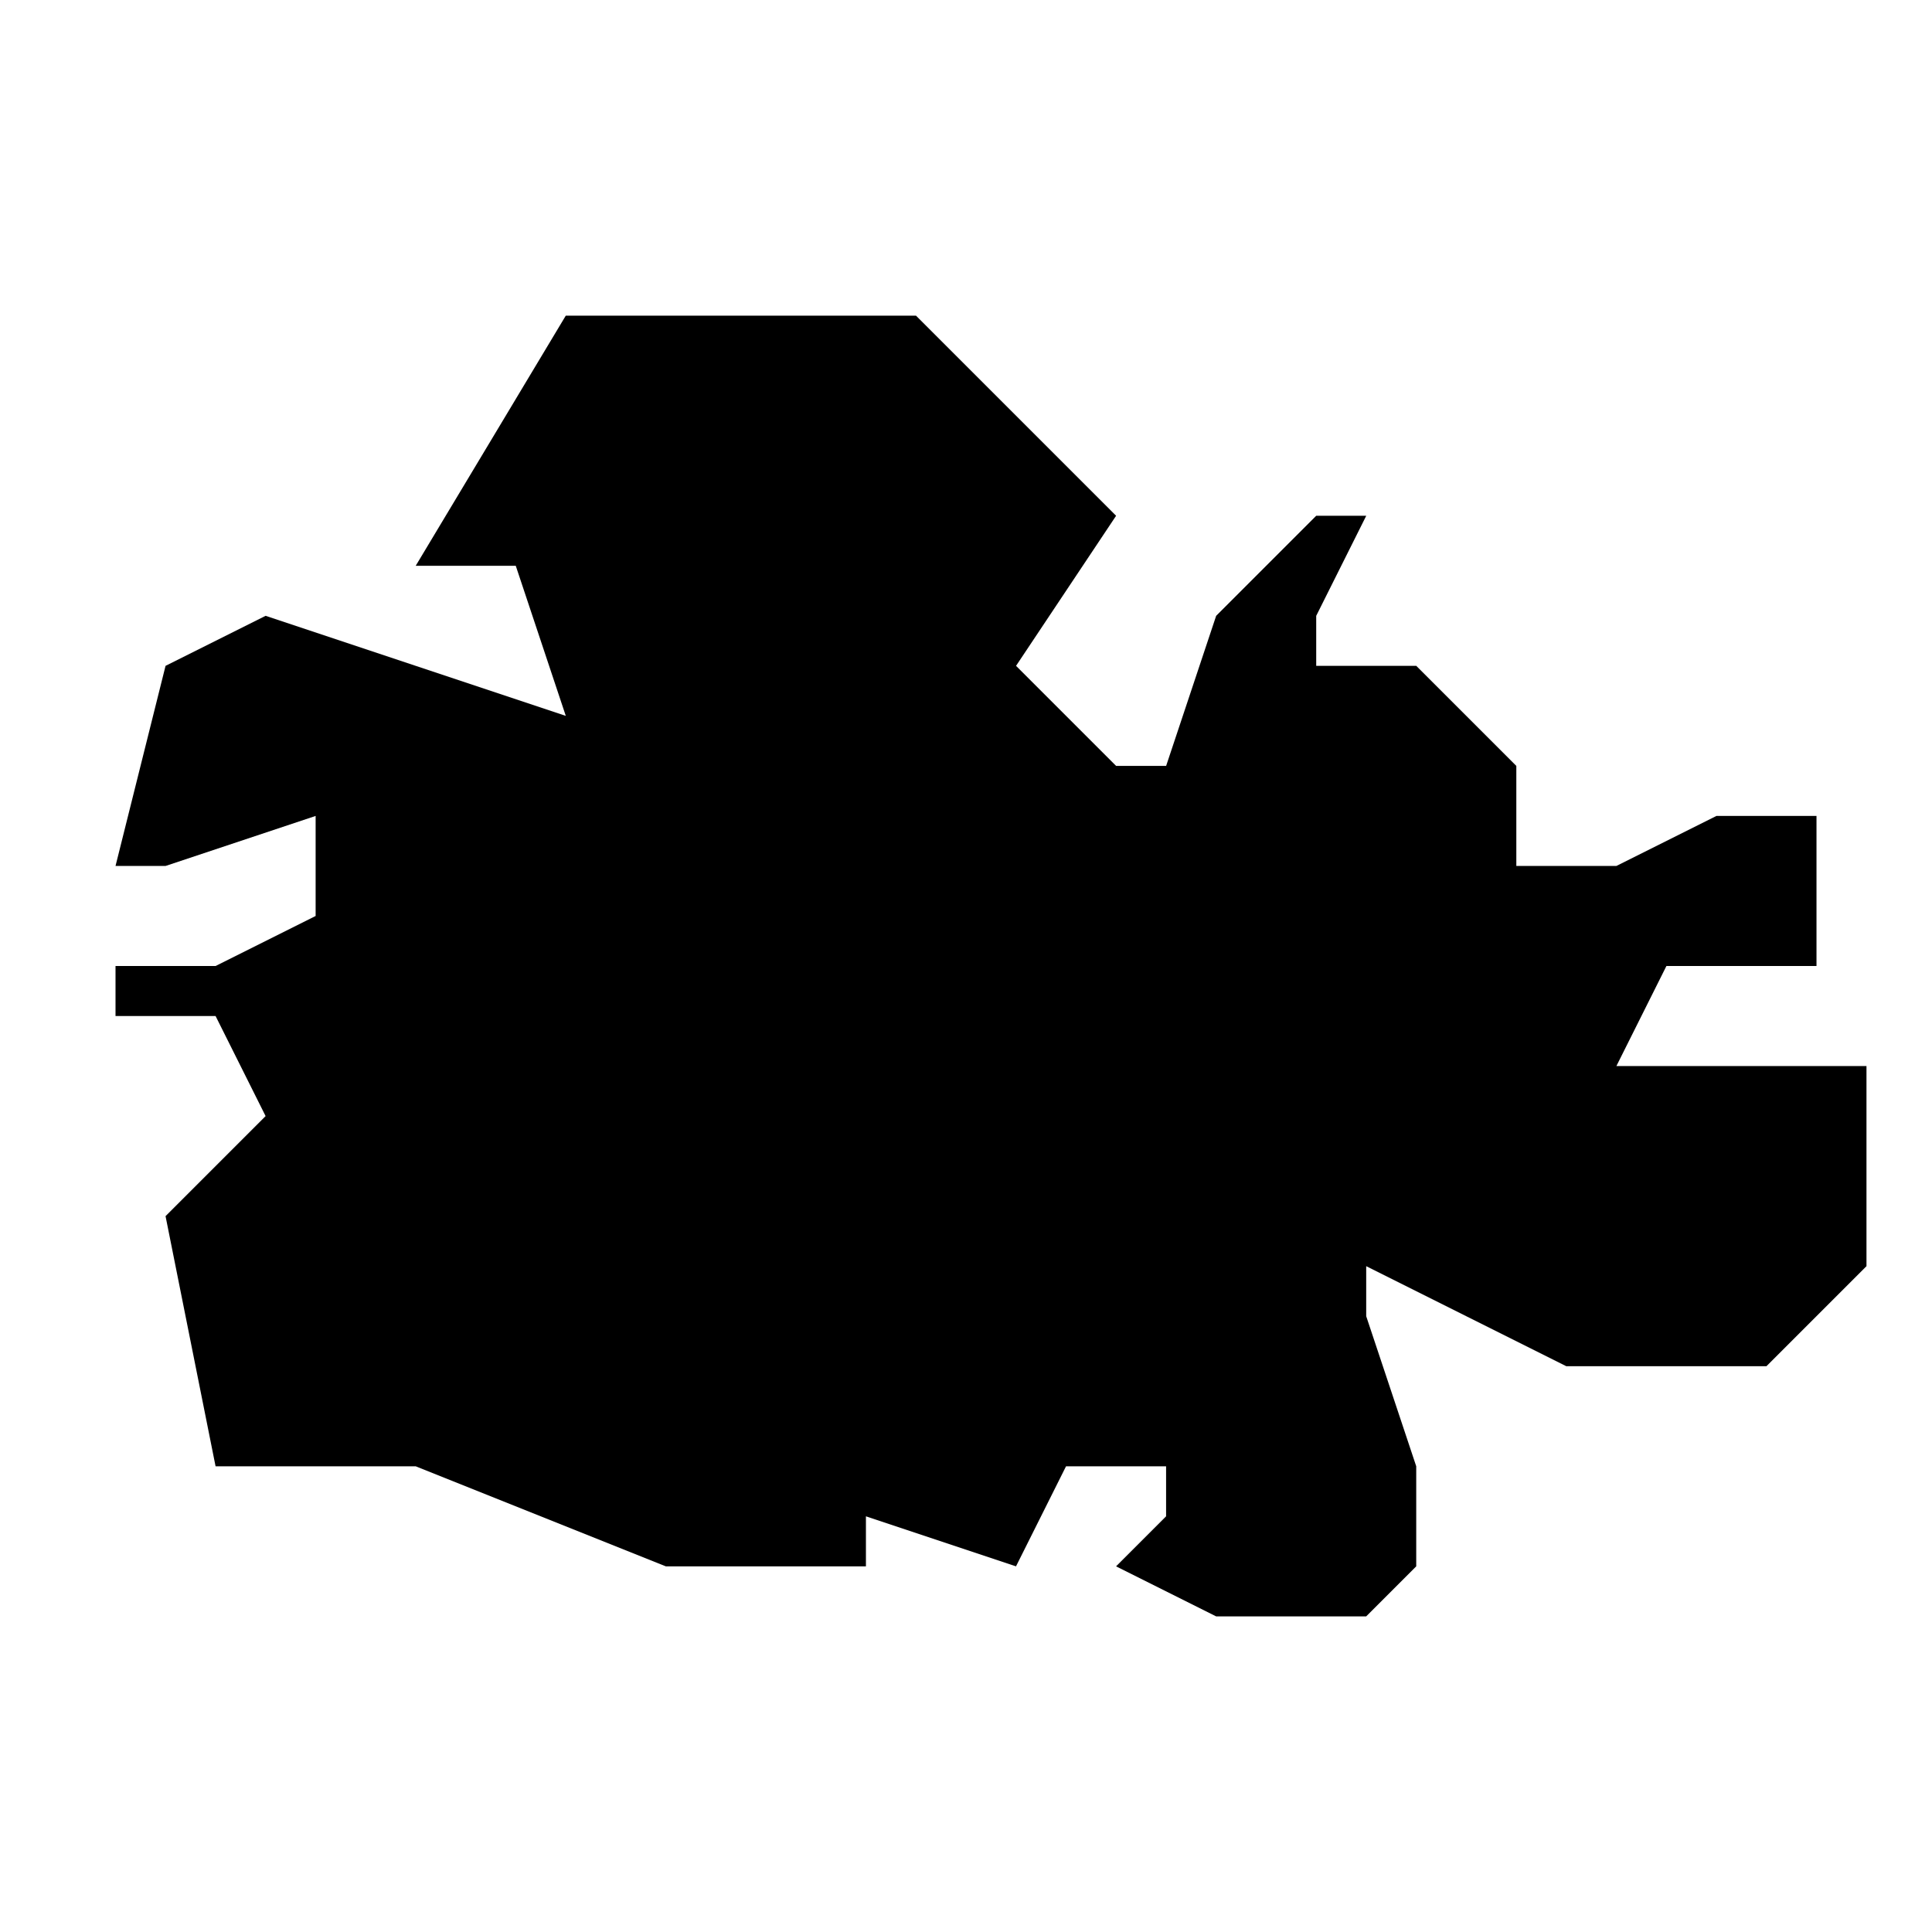
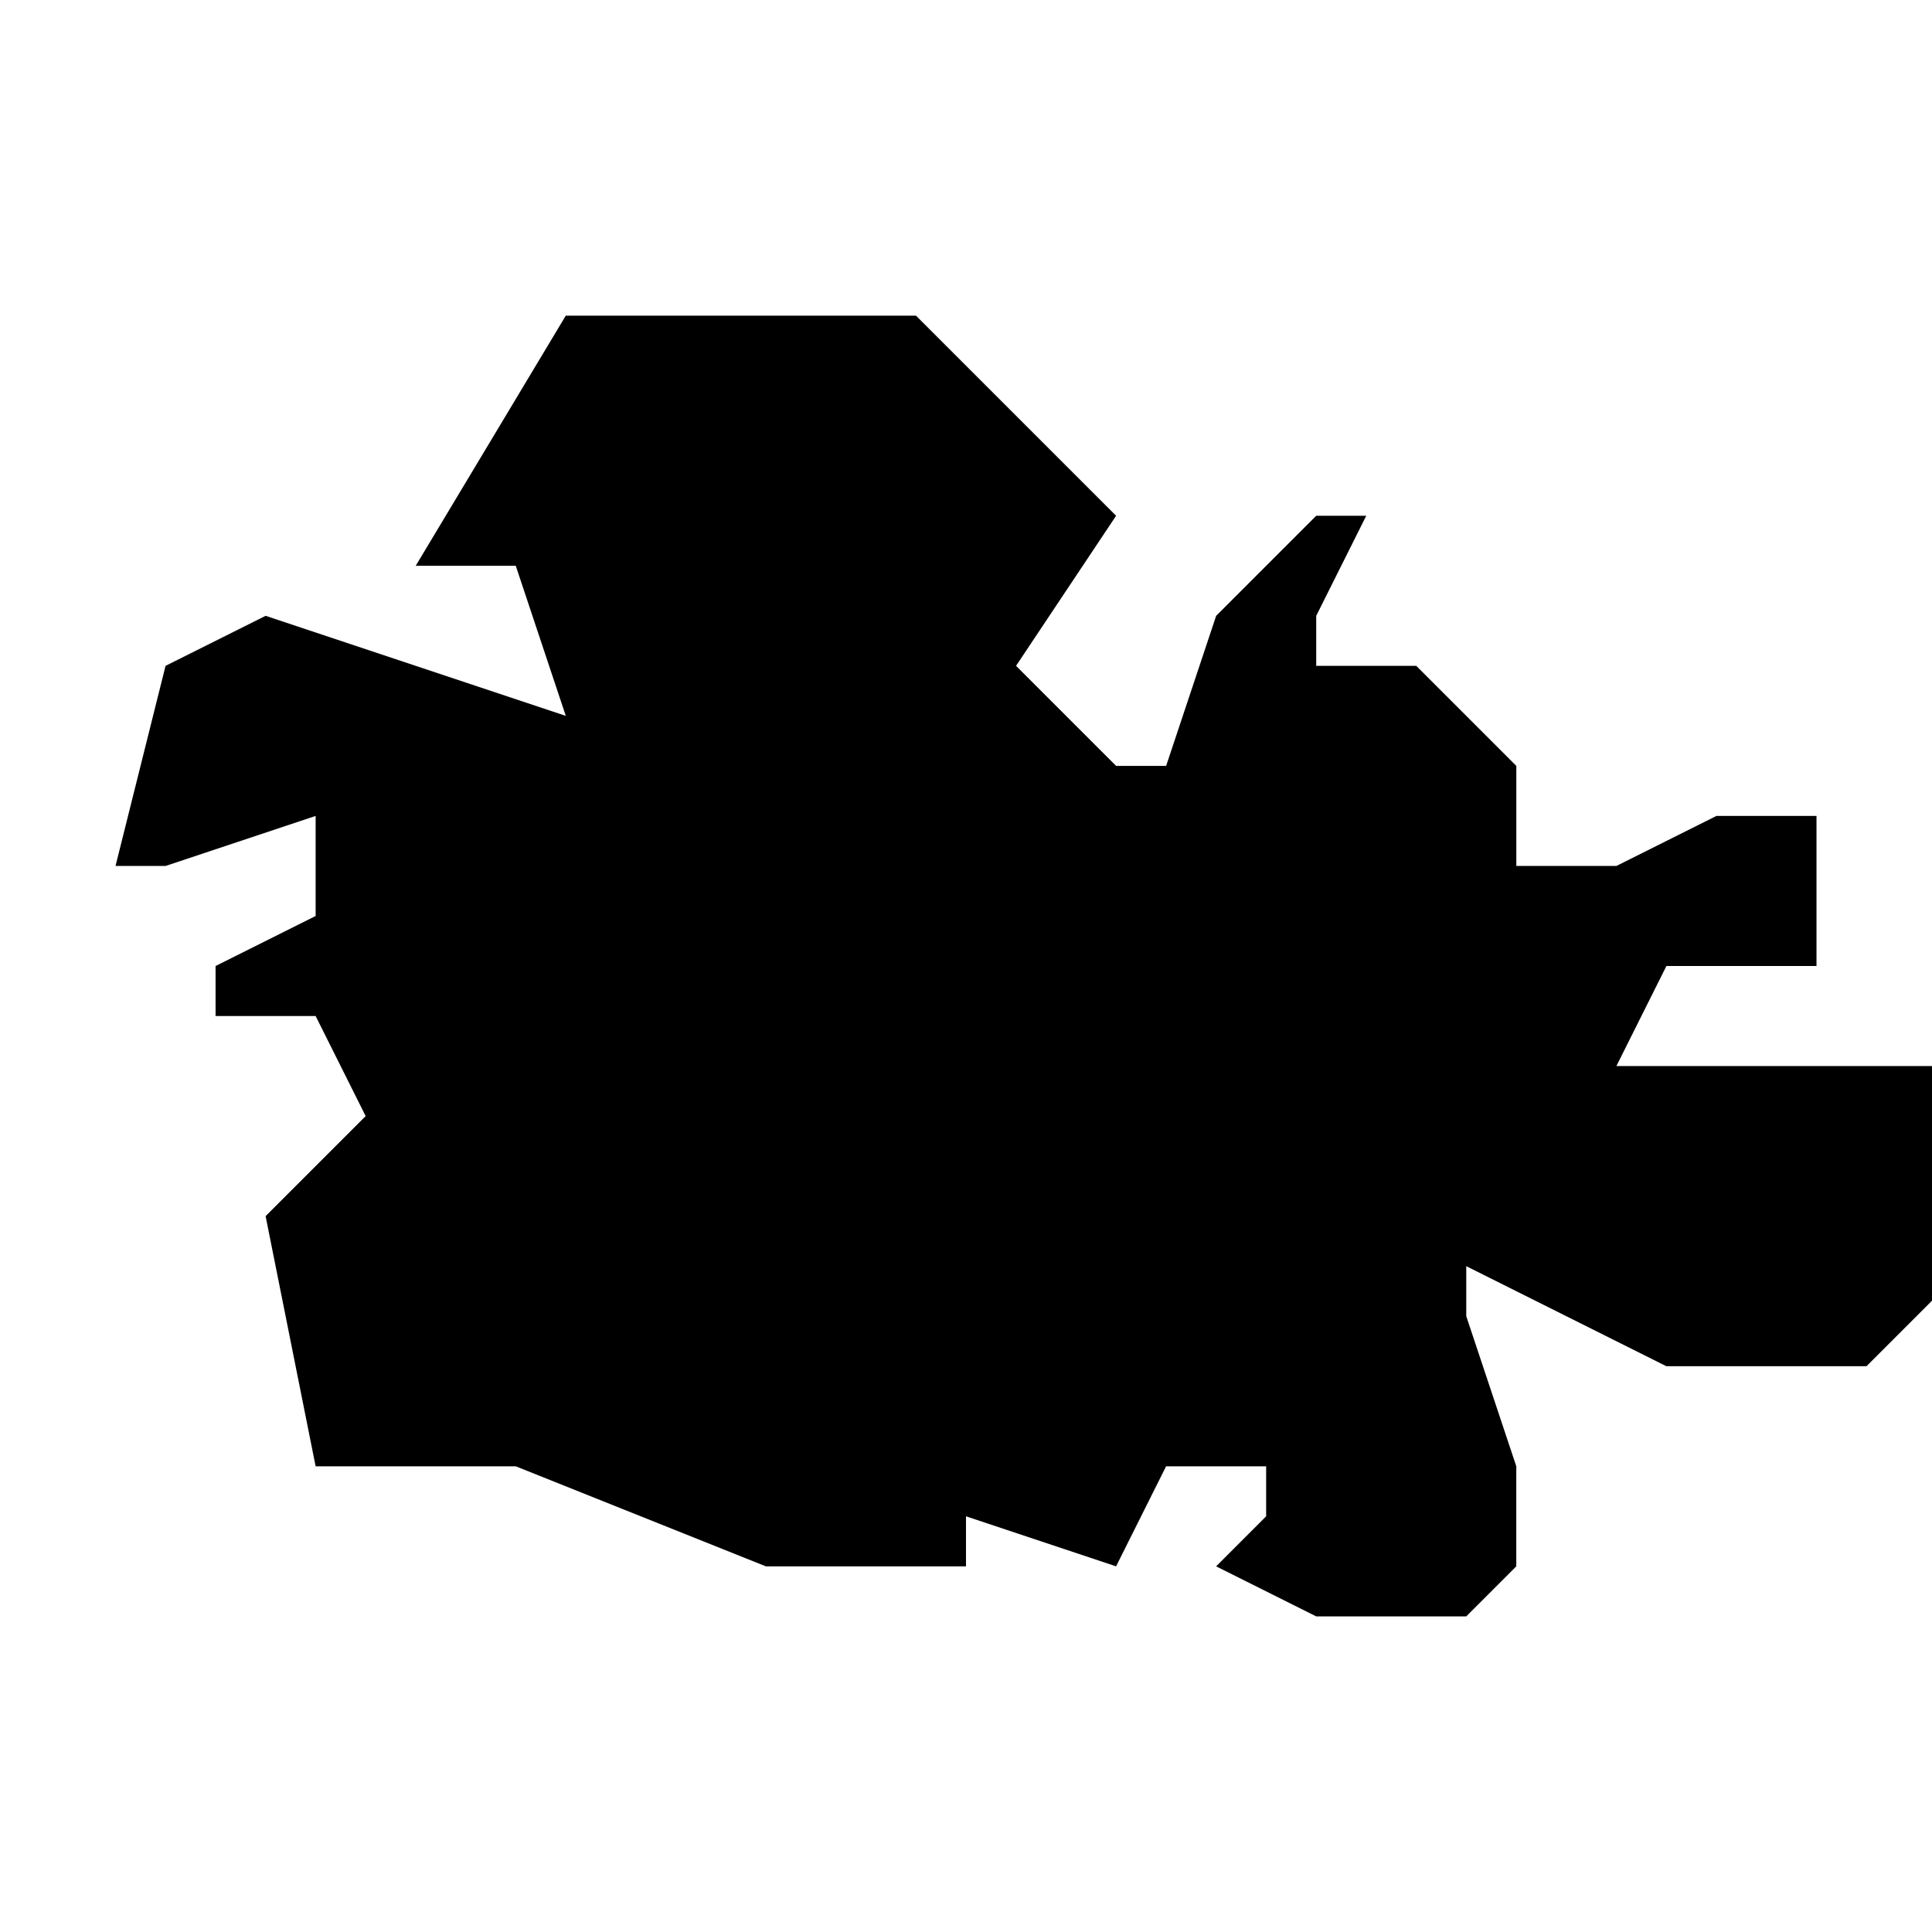
<svg xmlns="http://www.w3.org/2000/svg" fill="#000000" width="800px" height="800px" version="1.1" viewBox="144 144 512 512">
-   <path d="m572.36 426.52 13.258-26.516h39.773v-39.773h-26.516l-26.516 13.258h-26.516v-26.516l-26.516-26.516h-26.516v-13.258l13.258-26.516h-13.258l-26.516 26.516-13.258 39.773h-13.258l-26.516-26.516 26.516-39.773-53.031-53.031h-92.809l-39.773 66.289h26.516l13.258 39.773-79.551-26.516-26.516 13.258-13.258 53.031h13.258l39.773-13.258v26.516l-26.516 13.258h-26.516v13.258h26.516l13.258 26.516-26.516 26.516 13.258 66.289h53.031l66.289 26.516h53.031v-13.258l39.773 13.258 13.258-26.516h26.516v13.258l-13.258 13.258 26.516 13.258h39.773l13.258-13.258v-26.516l-13.258-39.773v-13.258l53.031 26.516h53.031l26.516-26.516v-53.031z" />
+   <path d="m572.36 426.52 13.258-26.516h39.773v-39.773h-26.516l-26.516 13.258h-26.516v-26.516l-26.516-26.516h-26.516v-13.258l13.258-26.516h-13.258l-26.516 26.516-13.258 39.773h-13.258l-26.516-26.516 26.516-39.773-53.031-53.031h-92.809l-39.773 66.289h26.516l13.258 39.773-79.551-26.516-26.516 13.258-13.258 53.031h13.258l39.773-13.258v26.516l-26.516 13.258v13.258h26.516l13.258 26.516-26.516 26.516 13.258 66.289h53.031l66.289 26.516h53.031v-13.258l39.773 13.258 13.258-26.516h26.516v13.258l-13.258 13.258 26.516 13.258h39.773l13.258-13.258v-26.516l-13.258-39.773v-13.258l53.031 26.516h53.031l26.516-26.516v-53.031z" />
</svg>